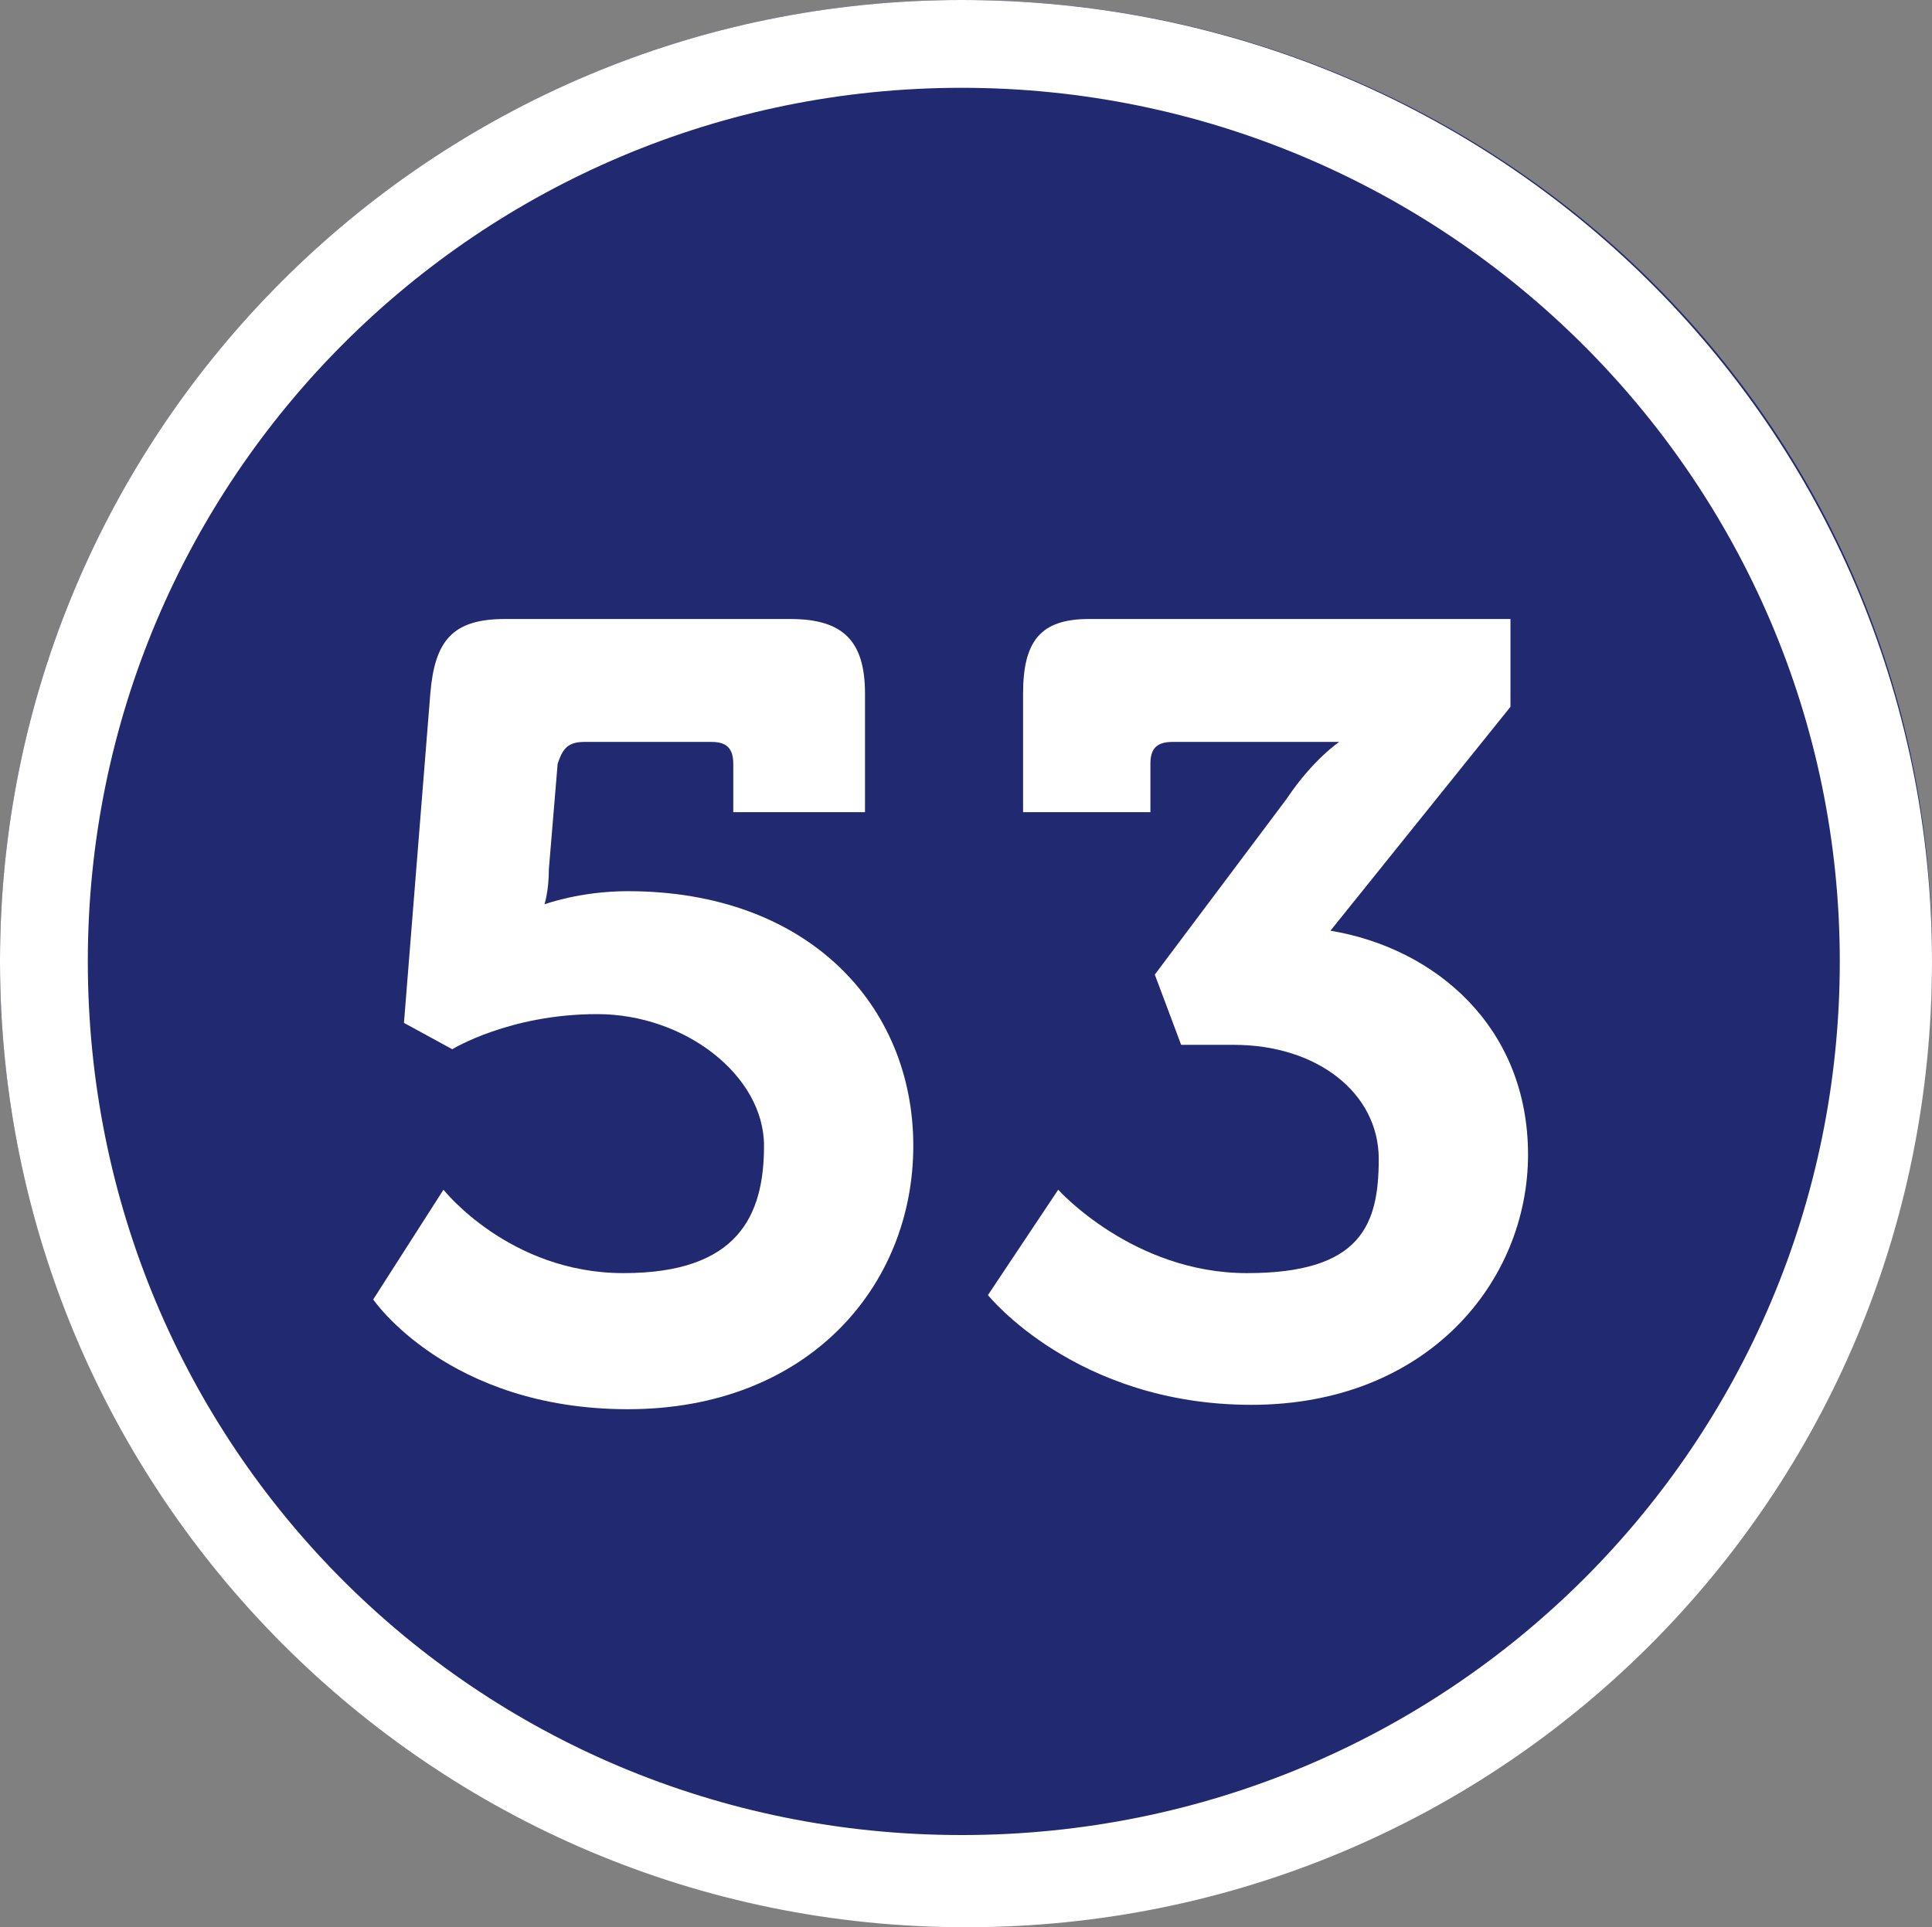
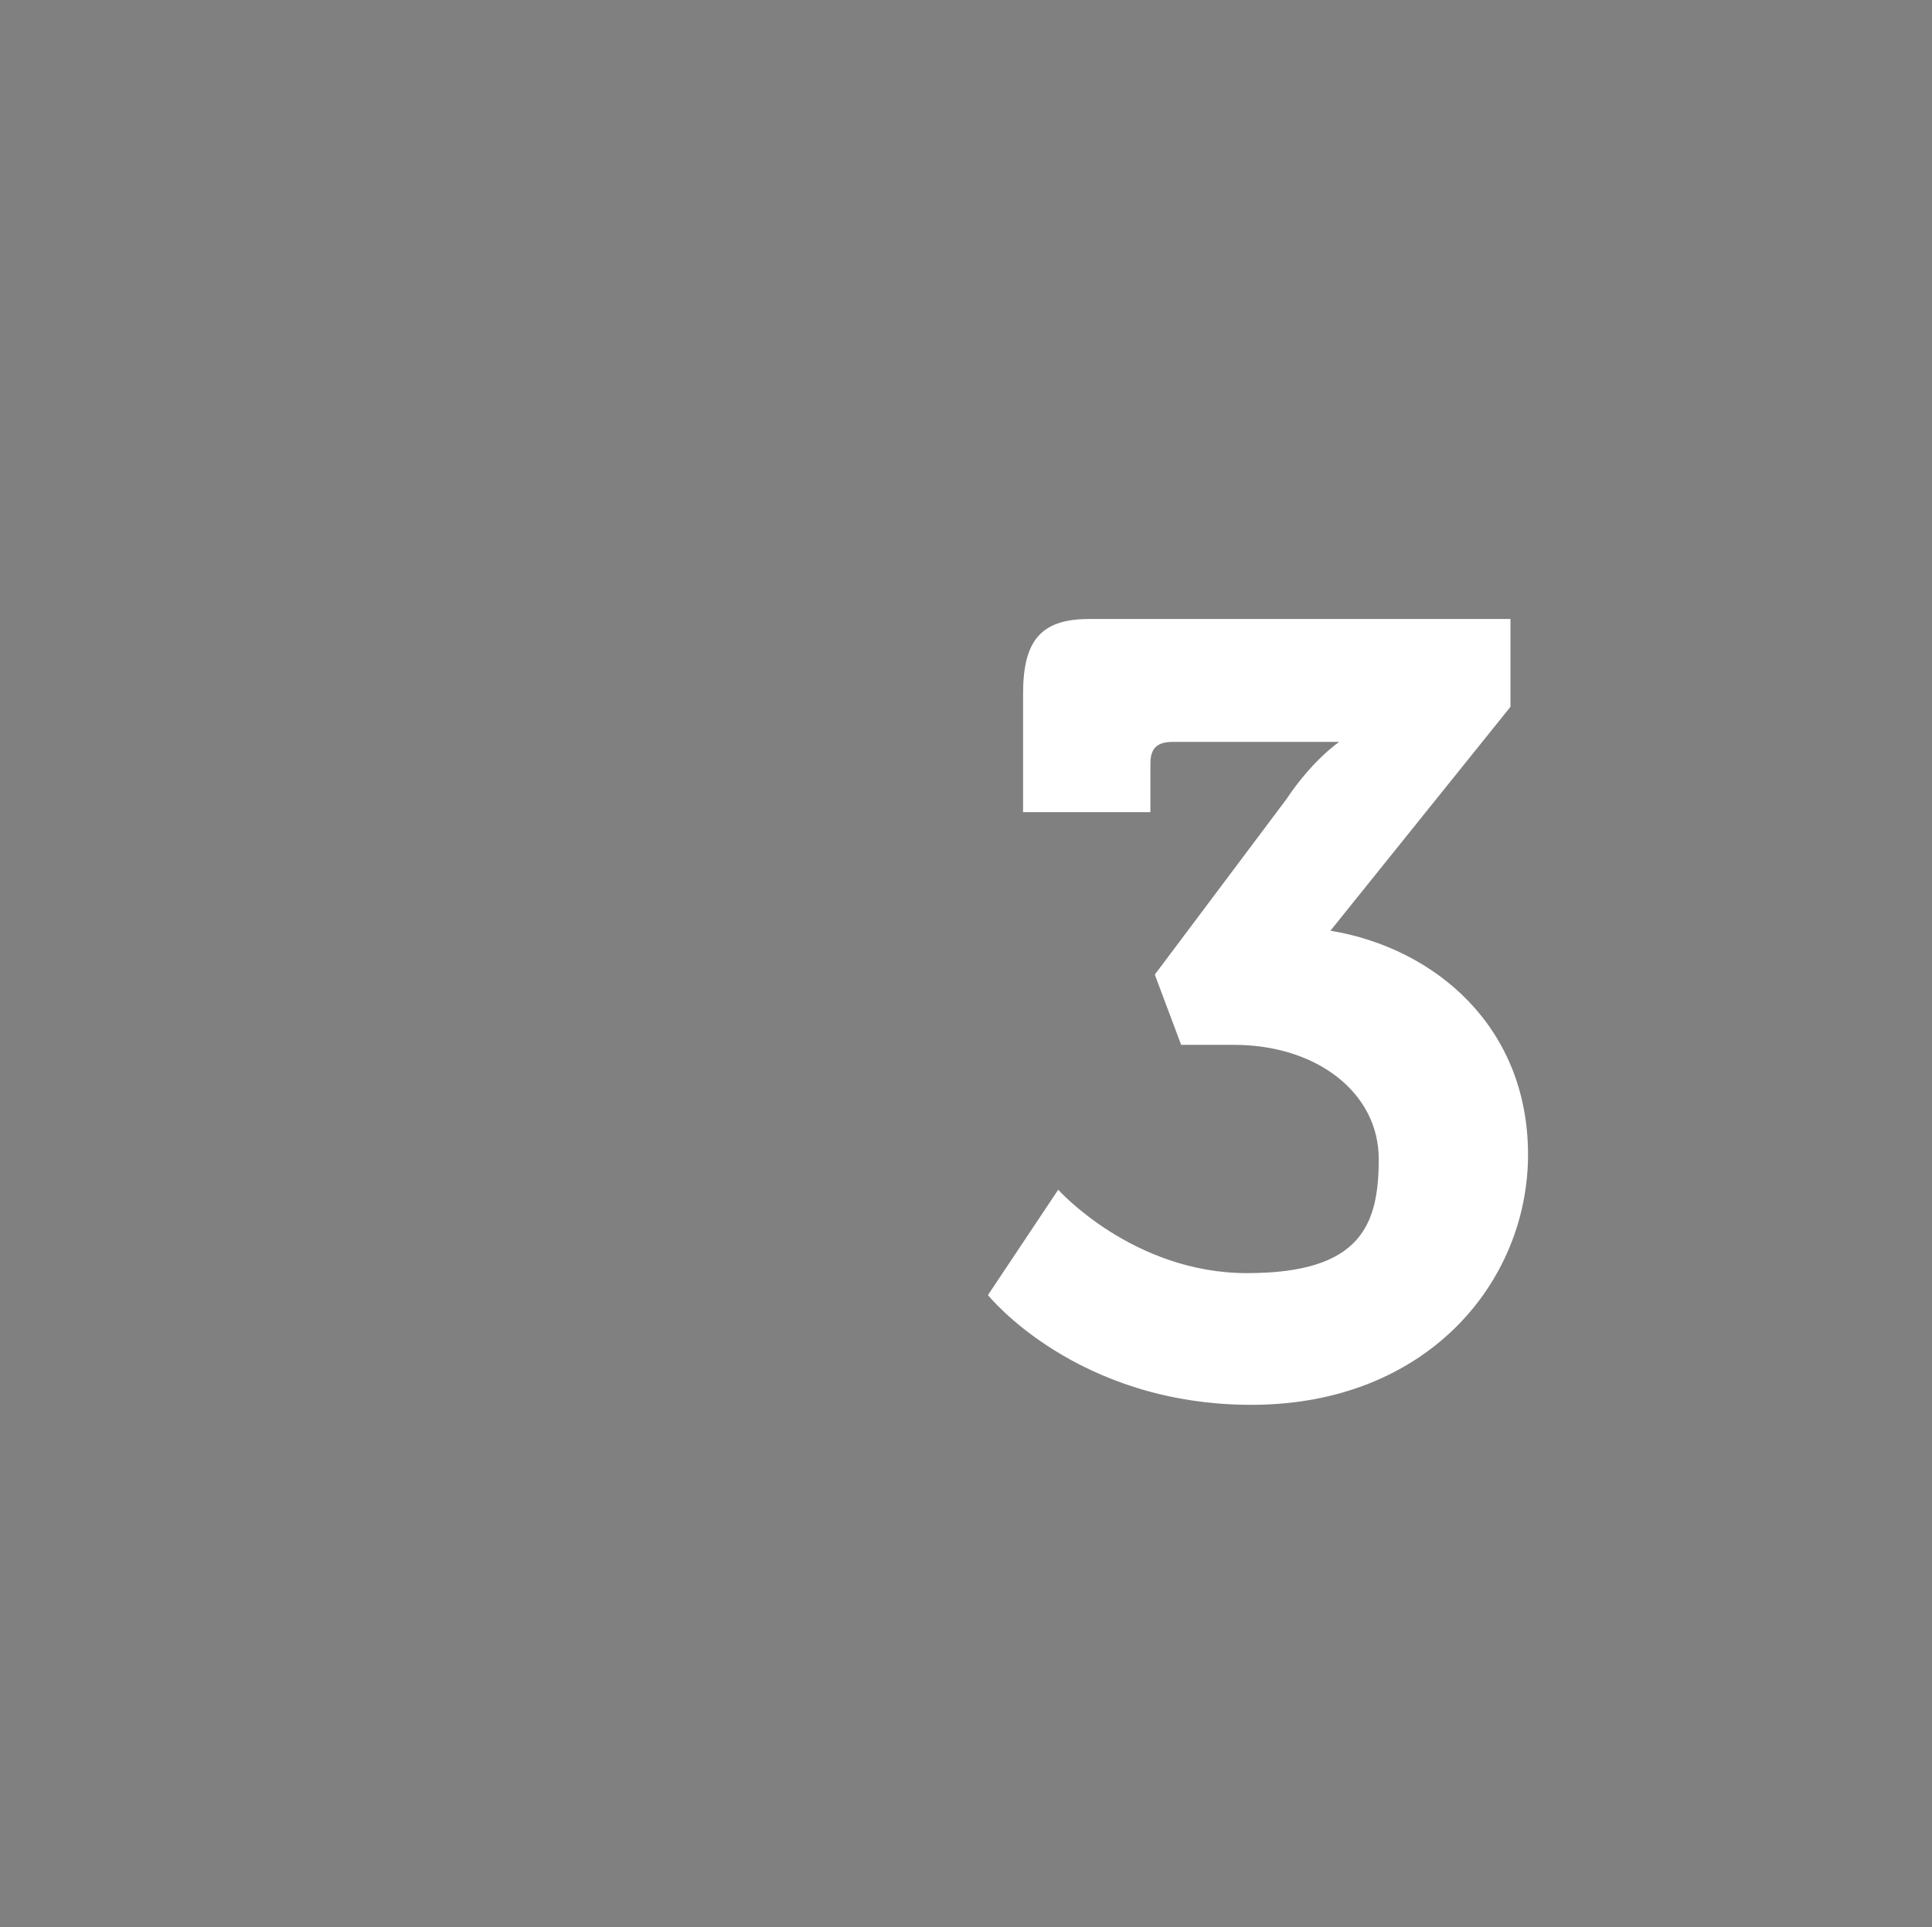
<svg xmlns="http://www.w3.org/2000/svg" id="a" viewBox="0 0 44 43.9">
  <rect x="0" y="0" width="44" height="43.9" fill="#808080" stroke="none" />
  <g>
-     <path d="M21.9,0C9.8,0,0,9.8,0,21.9s9.8,21.9,22,21.9,22-9.8,22-22S34.1,0,21.9,0h0Z" style="fill: #212971;" />
-     <path d="M21.9,2c11,0,20,8.9,20,19.9s-8.9,19.9-20,19.9S2,32.9,2,21.9,10.9,2,21.9,2M21.9,0C9.8,0,0,9.8,0,21.9s9.8,22,22,22,22-9.8,22-22S34.1,0,21.9,0h0Z" style="fill: #fff;" />
-   </g>
+     </g>
  <g>
-     <path d="M10.1,27.1s1.5,1.9,4.1,1.9,3.2-1.3,3.2-2.9-1.8-3-3.8-3-3.3.8-3.3.8l-1.1-.6.6-7.5c.1-1.2.5-1.7,1.7-1.7h6.5c1.2,0,1.7.5,1.7,1.7v2.7h-3v-1.1c0-.4-.2-.5-.5-.5h-2.9c-.4,0-.5.2-.6.5l-.2,2.4c0,.5-.1.8-.1.8h0s.8-.3,1.9-.3c4.1,0,6.5,2.6,6.5,5.8s-2.4,6-6.5,6-5.8-2.5-5.8-2.5l1.6-2.5h0Z" style="fill: #fff;" />
-     <path d="M24.1,27.1s1.7,1.9,4.3,1.9,3-1.1,3-2.6-1.4-2.6-3.3-2.6h-1.2l-.6-1.6,3-4c.6-.9,1.2-1.3,1.2-1.3h-3.8c-.4,0-.5.2-.5.5v1.1h-2.9v-2.7c0-1.2.4-1.7,1.5-1.7h9.6v2l-4.1,5.1c2.4.4,4.5,2.2,4.5,5.1s-2.3,5.7-6.3,5.7-6-2.5-6-2.5l1.6-2.4h0Z" style="fill: #fff;" />
+     <path d="M24.1,27.1s1.7,1.9,4.3,1.9,3-1.1,3-2.6-1.4-2.6-3.3-2.6h-1.2l-.6-1.6,3-4c.6-.9,1.2-1.3,1.2-1.3h-3.8c-.4,0-.5.2-.5.5v1.1h-2.9v-2.7c0-1.2.4-1.7,1.5-1.7h9.6v2l-4.1,5.1c2.4.4,4.5,2.2,4.5,5.1s-2.3,5.7-6.3,5.7-6-2.5-6-2.5l1.6-2.4h0" style="fill: #fff;" />
  </g>
</svg>